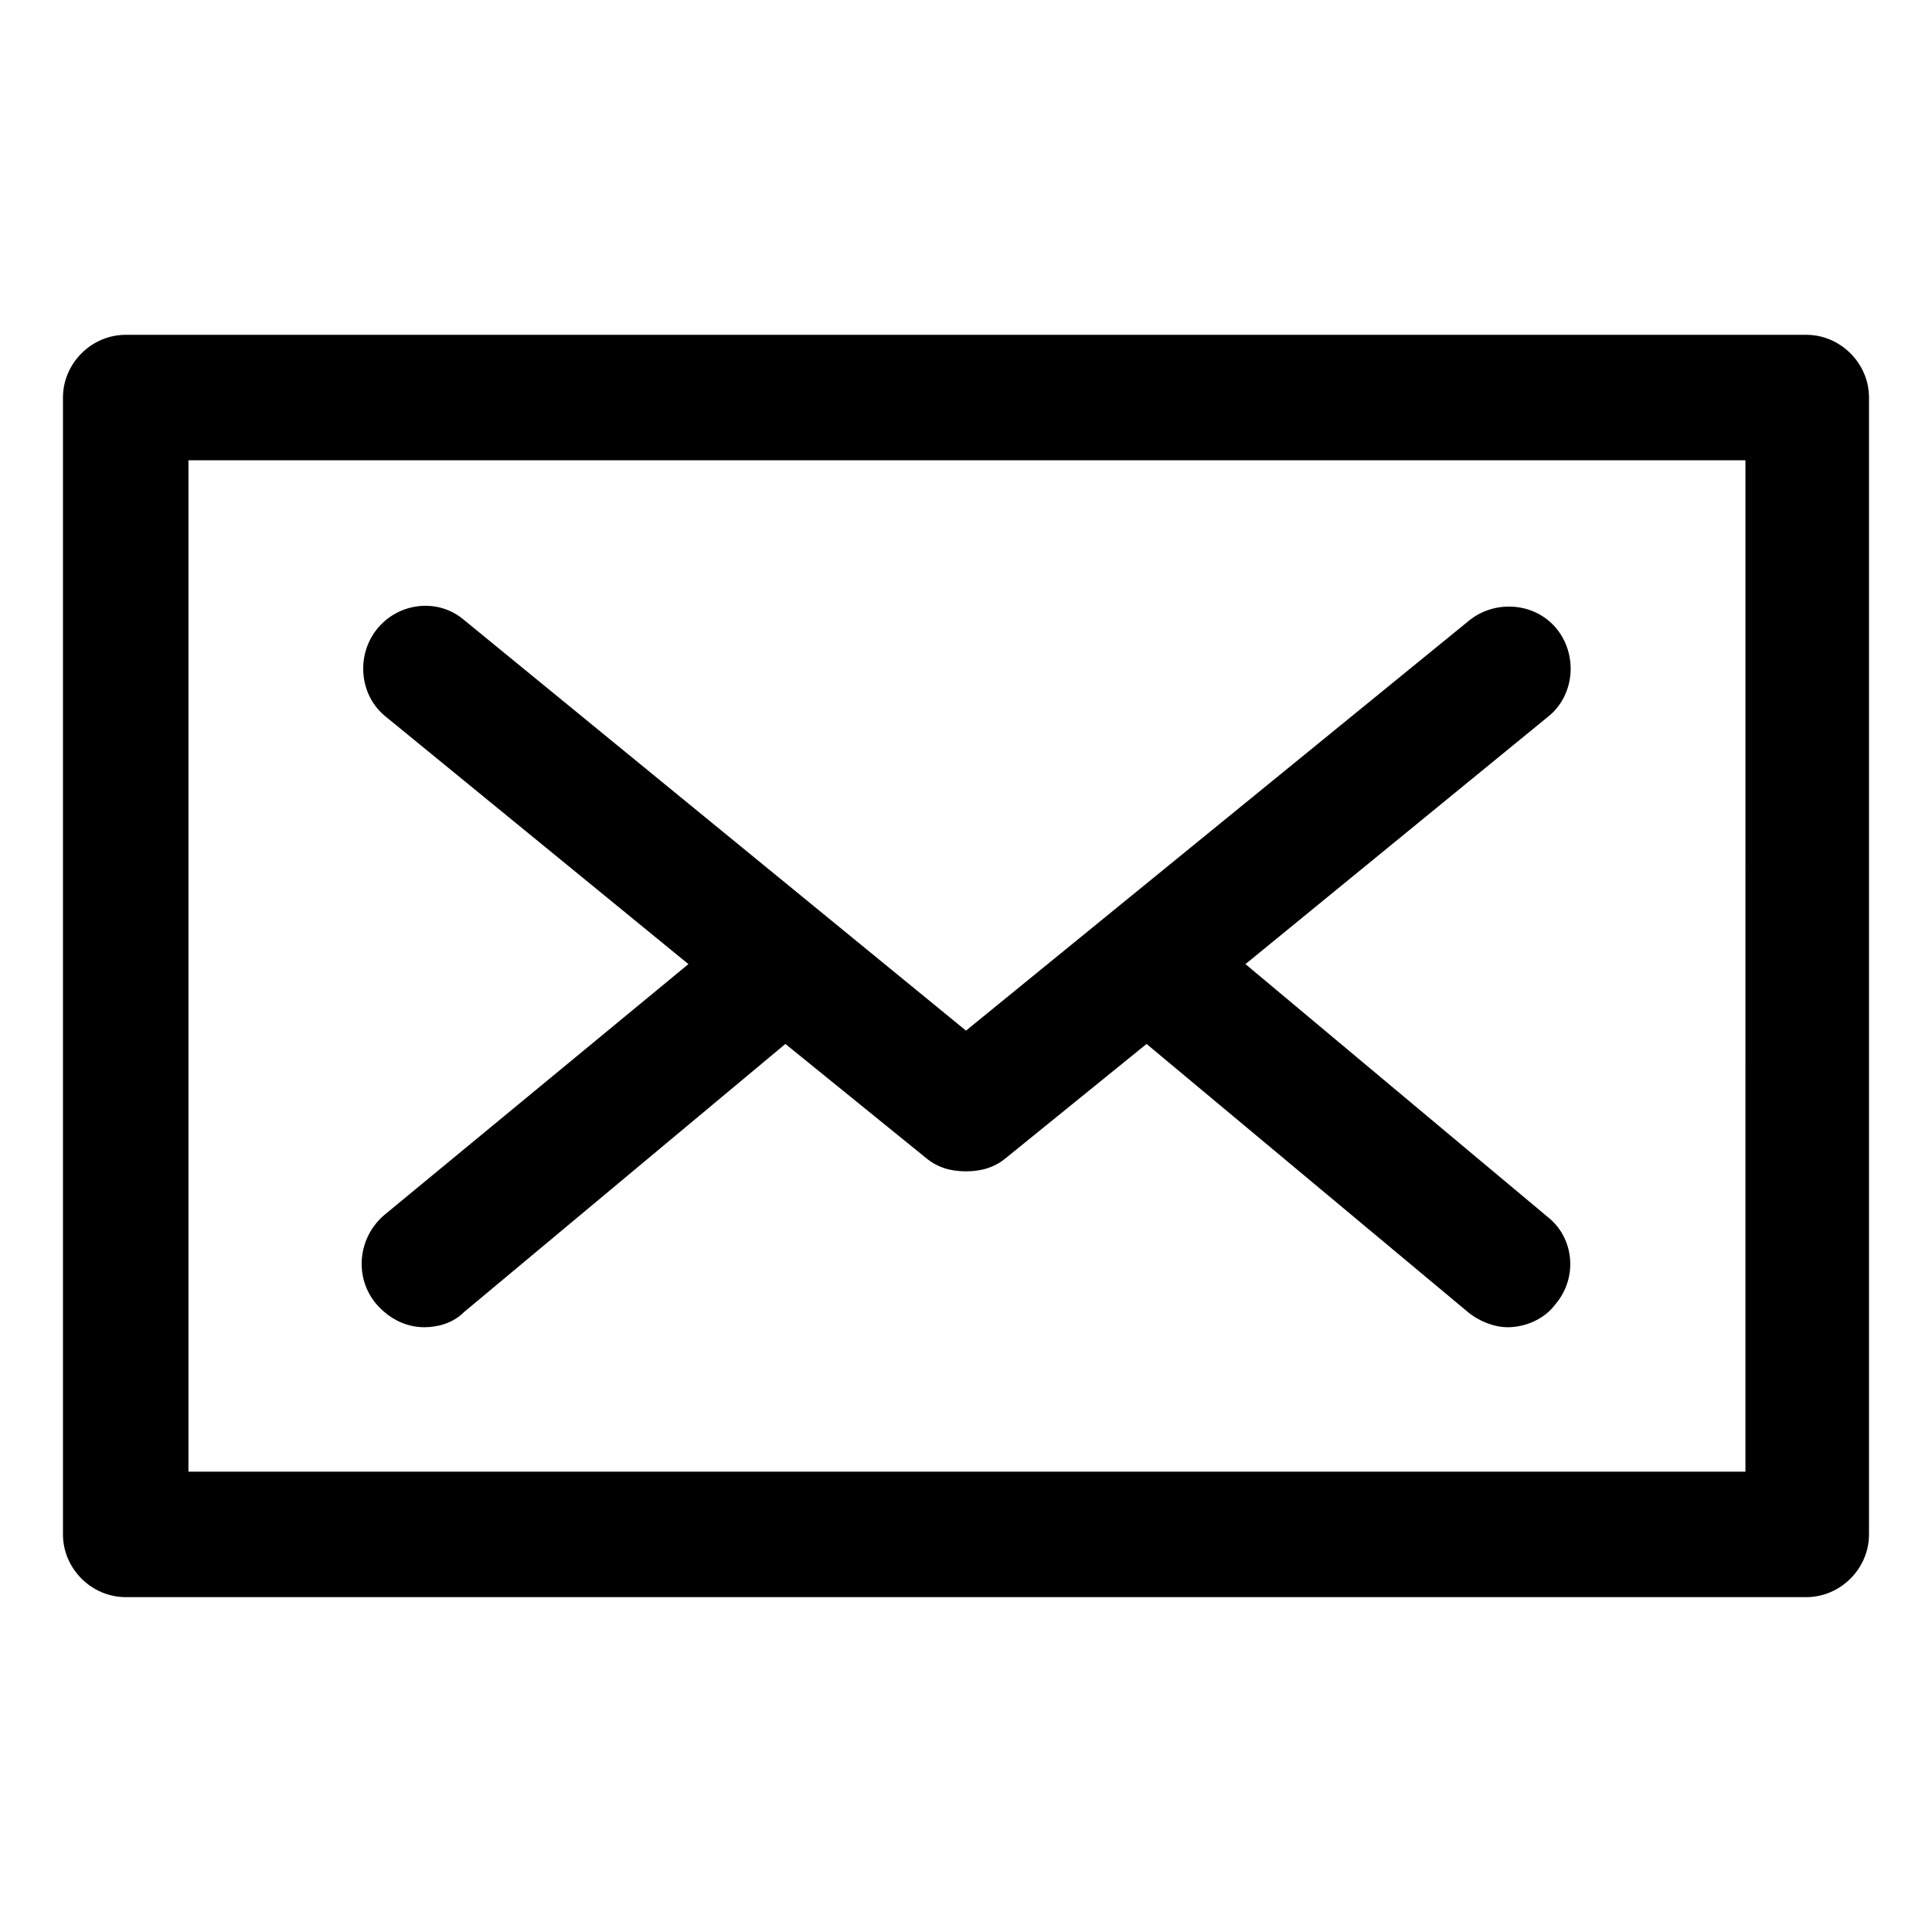
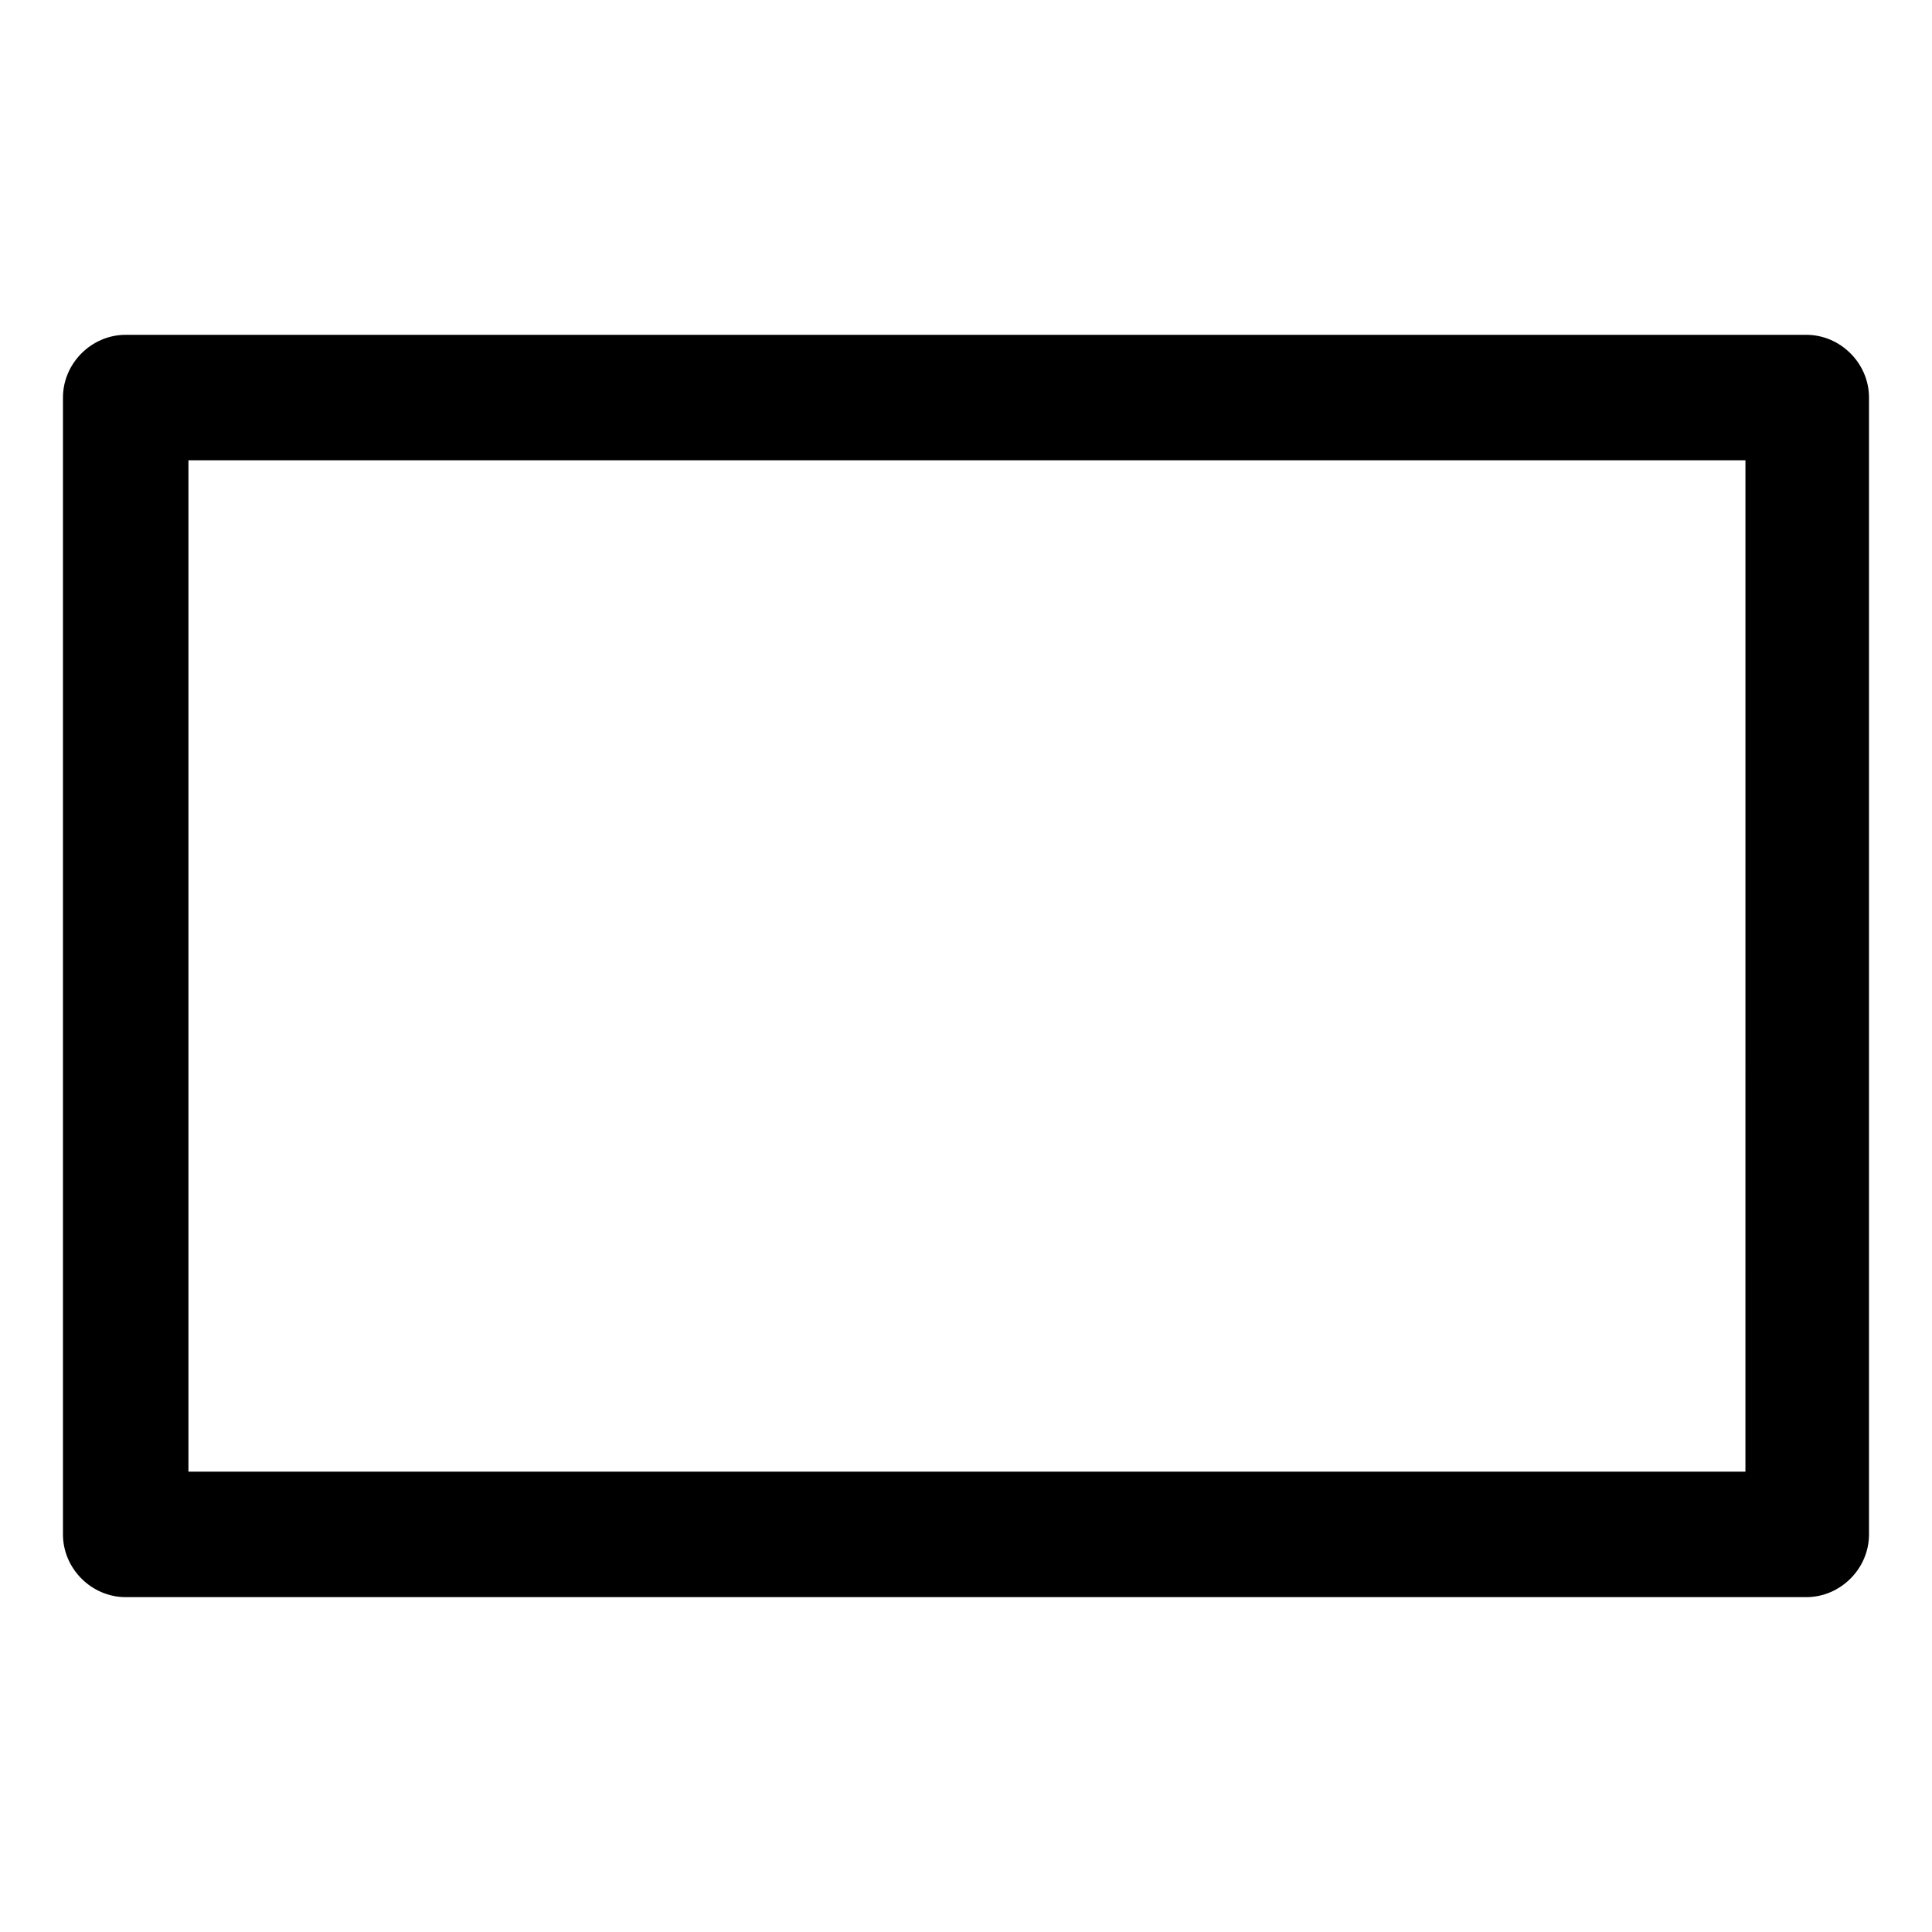
<svg xmlns="http://www.w3.org/2000/svg" fill="#000000" width="800px" height="800px" version="1.1" viewBox="144 144 512 512">
  <g>
    <path d="m622.68 232.73h-445.37c-9.07 0-16.625 7.559-16.625 16.625v301.28c0 9.07 7.559 16.625 16.625 16.625h445.37c9.07 0 16.625-7.559 16.625-16.625v-301.28c0-9.07-7.559-16.625-16.625-16.625zm-16.629 301.28h-412.11v-268.03h412.62l-0.004 268.03z" />
-     <path d="m243.82 489.68c3.527 4.031 8.062 6.047 12.594 6.047 3.527 0 7.559-1.008 10.578-4.031l85.145-71.039 37.281 30.23c3.023 2.519 6.551 3.527 10.578 3.527 4.031 0 7.559-1.008 10.578-3.527l37.281-30.23 85.145 71.039c3.023 2.519 7.055 4.031 10.578 4.031 4.535 0 9.574-2.016 12.594-6.047 6.047-7.055 5.039-17.633-2.016-23.176l-80.094-67.004 80.105-65.496c7.055-5.543 8.062-16.121 2.519-23.176-5.543-7.055-16.121-8.062-23.176-2.519l-133.51 108.82-133.01-108.82c-7.055-6.047-17.633-4.535-23.176 2.519-5.543 7.055-4.535 17.633 2.519 23.176l80.105 65.496-80.609 66.5c-7.051 6.047-8.059 16.629-2.016 23.68z" />
  </g>
</svg>